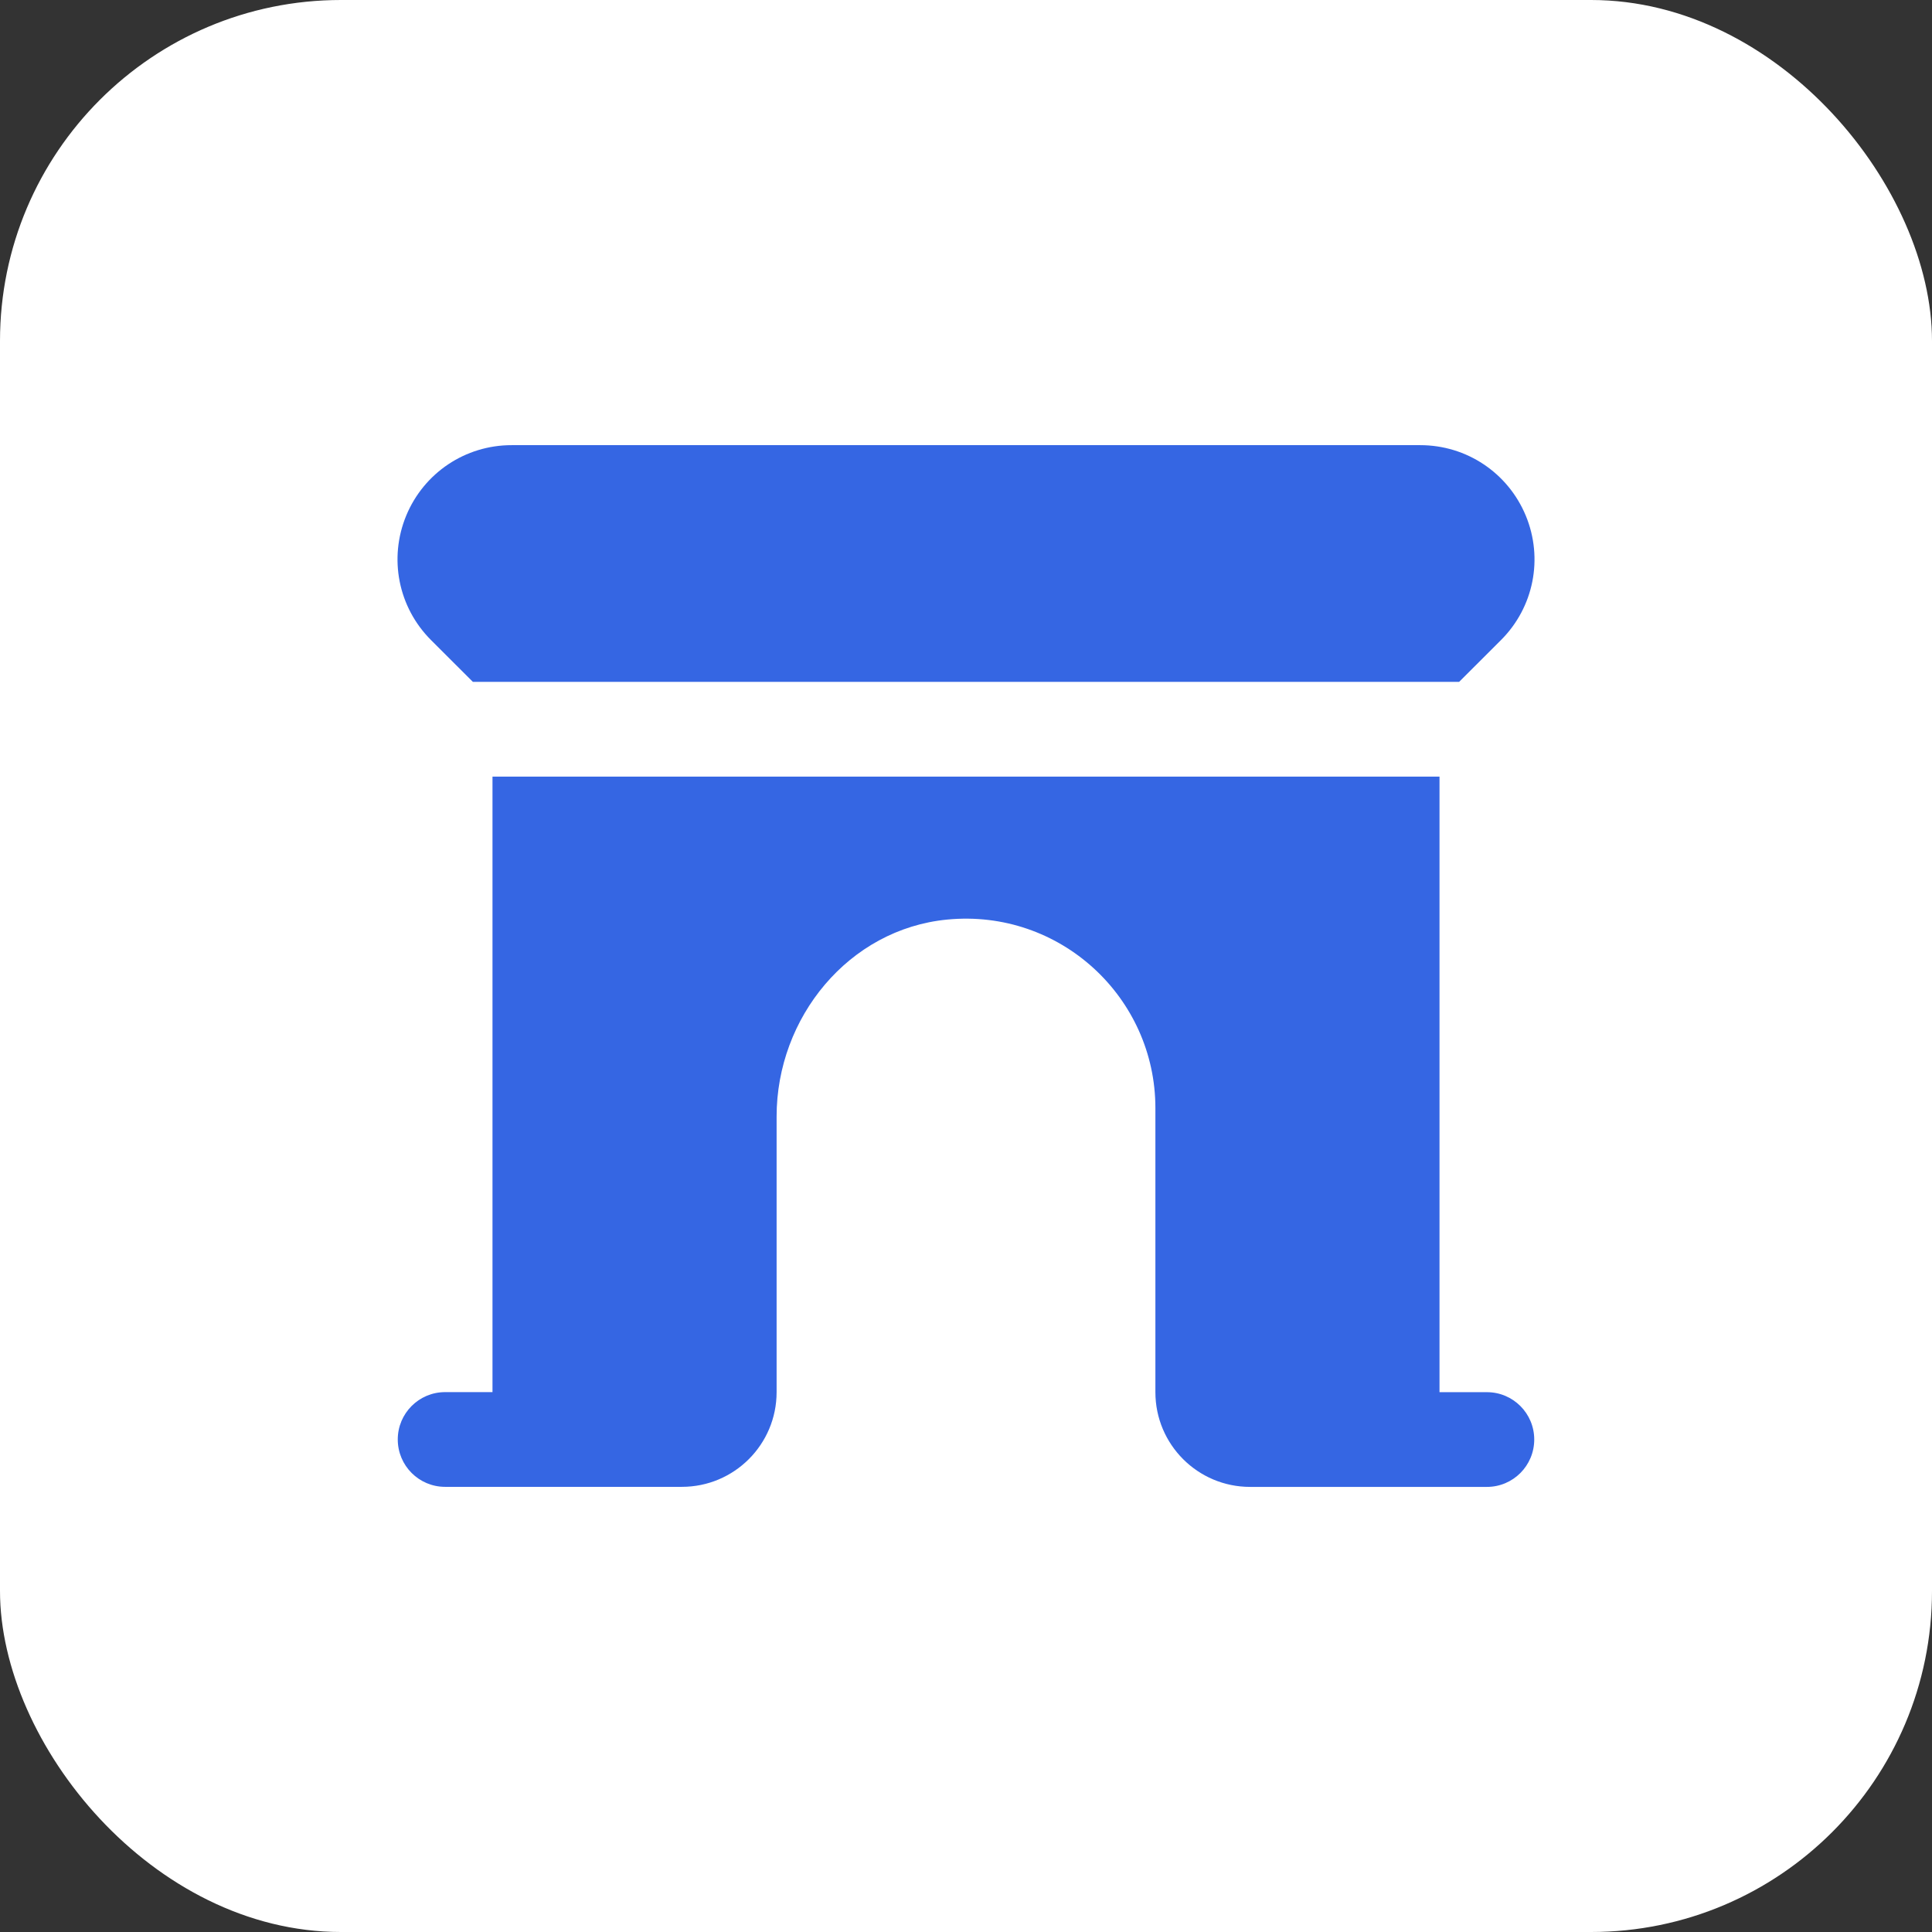
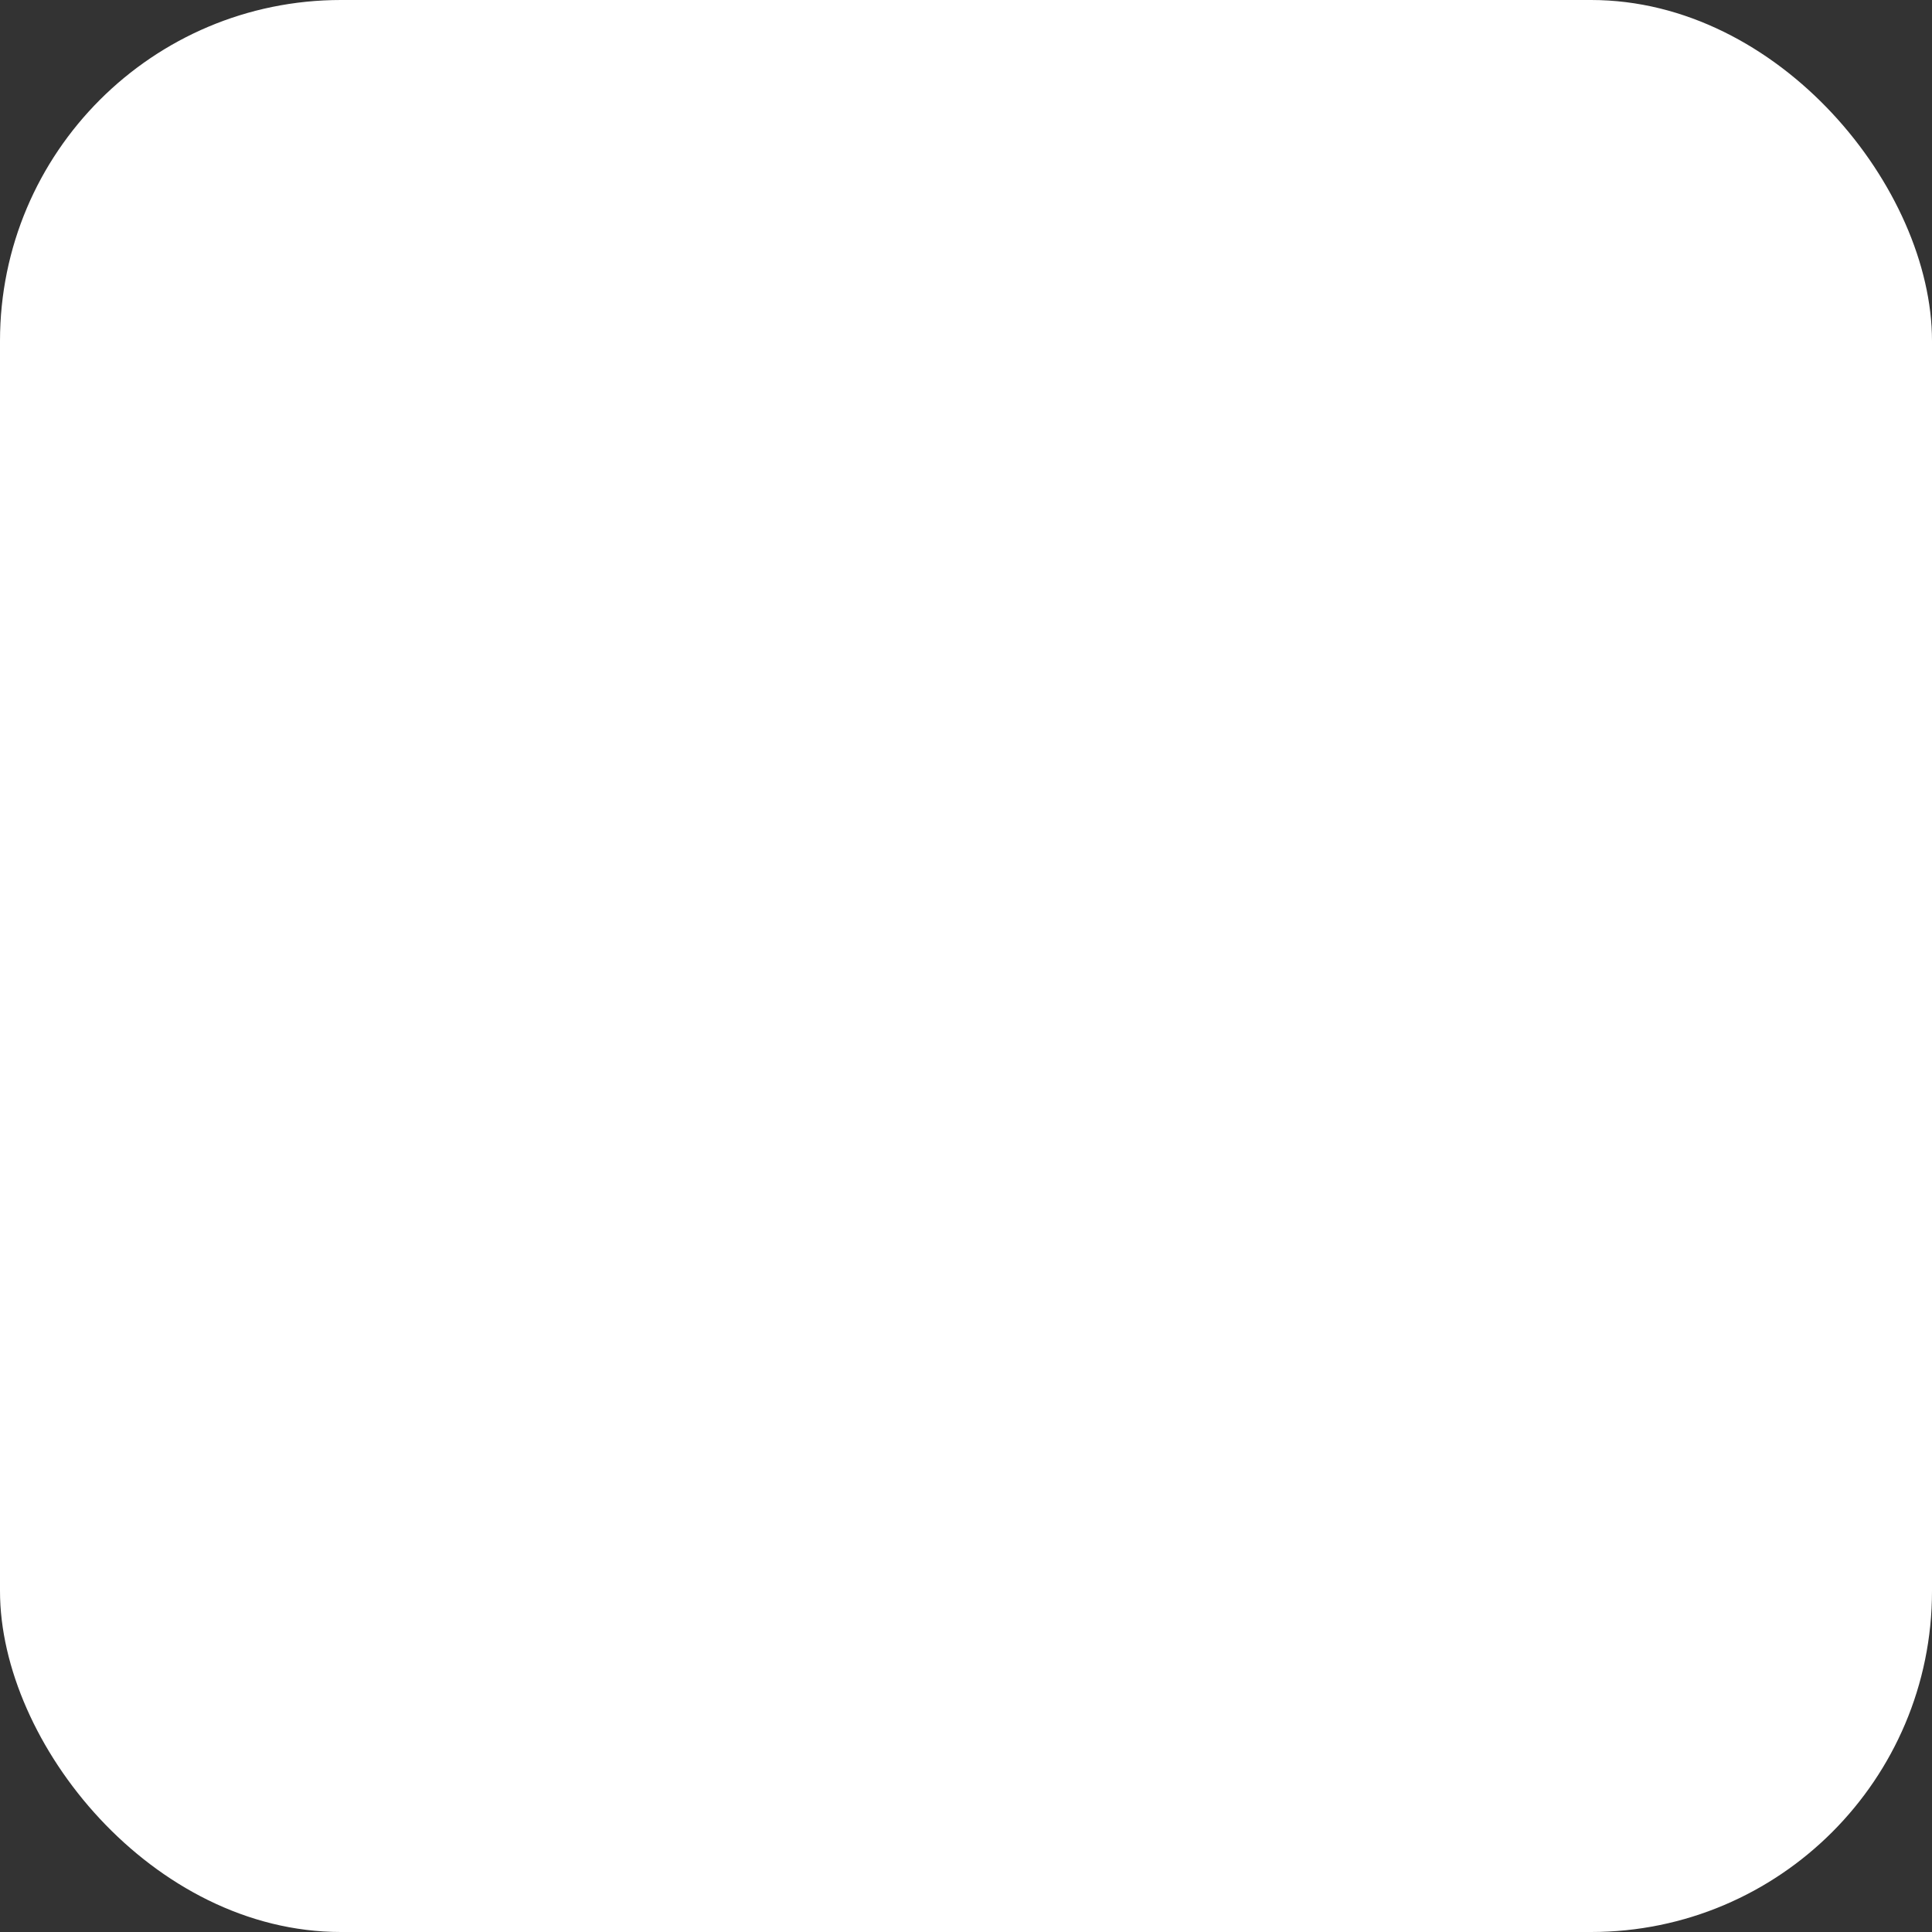
<svg xmlns="http://www.w3.org/2000/svg" width="34" height="34" viewBox="0 0 34 34" fill="none">
  <rect x="0" y="0" width="34" height="34" fill="#333333" stroke="none" />
  <rect width="34" height="34" rx="6" fill="white" />
  <g clip-path="url(#clip0_217_501)">
    <path d="M27 25.333C27 25.793 26.628 26.167 26.167 26.167H22C21.079 26.167 20.333 25.421 20.333 24.5V19.5C20.333 17.552 18.655 15.99 16.668 16.183C14.936 16.351 13.667 17.907 13.667 19.648V24.499C13.667 25.42 12.921 26.166 12 26.166H7.833C7.373 26.166 7 25.793 7 25.332C7 24.872 7.373 24.499 7.833 24.499H8.667V13.667H25.333V24.5H26.167C26.628 24.5 27 24.873 27 25.333ZM8.322 12H25.678L26.416 11.263C26.992 10.687 27.163 9.827 26.851 9.074C26.538 8.321 25.81 7.834 24.994 7.834H9.005C8.19 7.833 7.462 8.32 7.149 9.073C6.838 9.827 7.008 10.686 7.584 11.263L8.322 12Z" fill="#3566E3" />
  </g>
  <defs>
    <clipPath id="clip0_217_501">
-       <rect width="20" height="20" fill="white" transform="translate(7 7)" />
-     </clipPath>
+       </clipPath>
  </defs>
</svg>